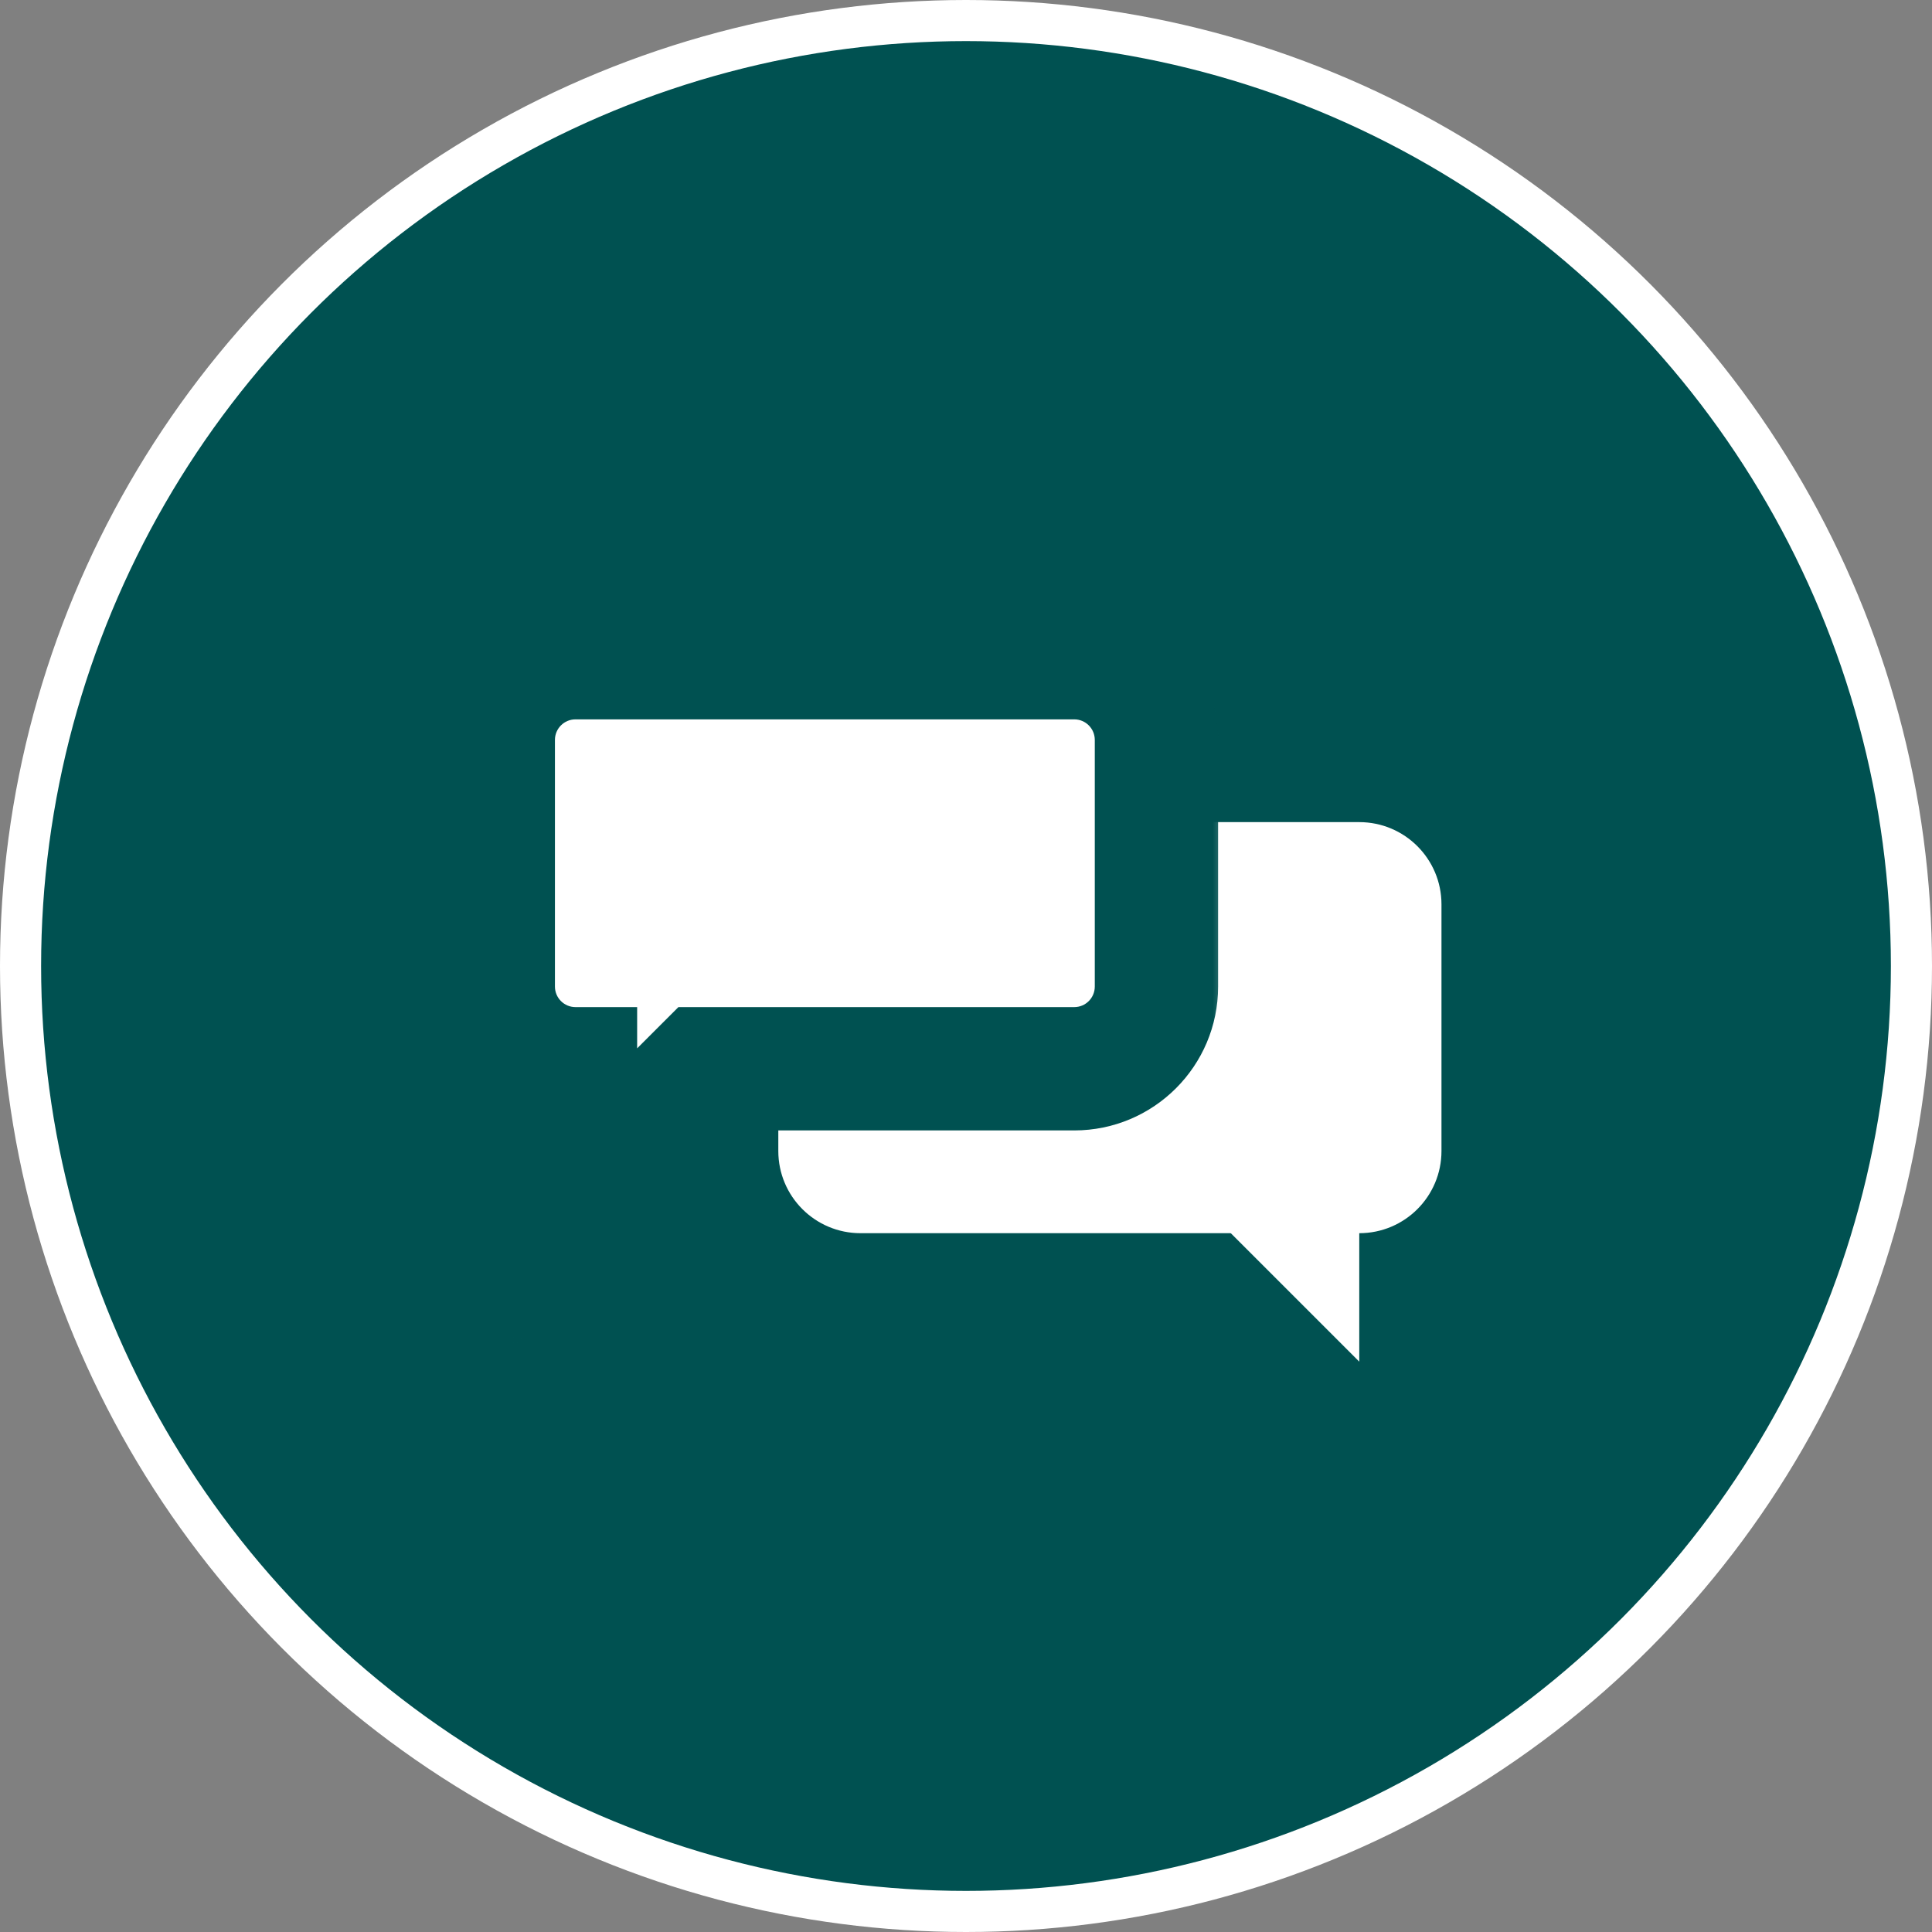
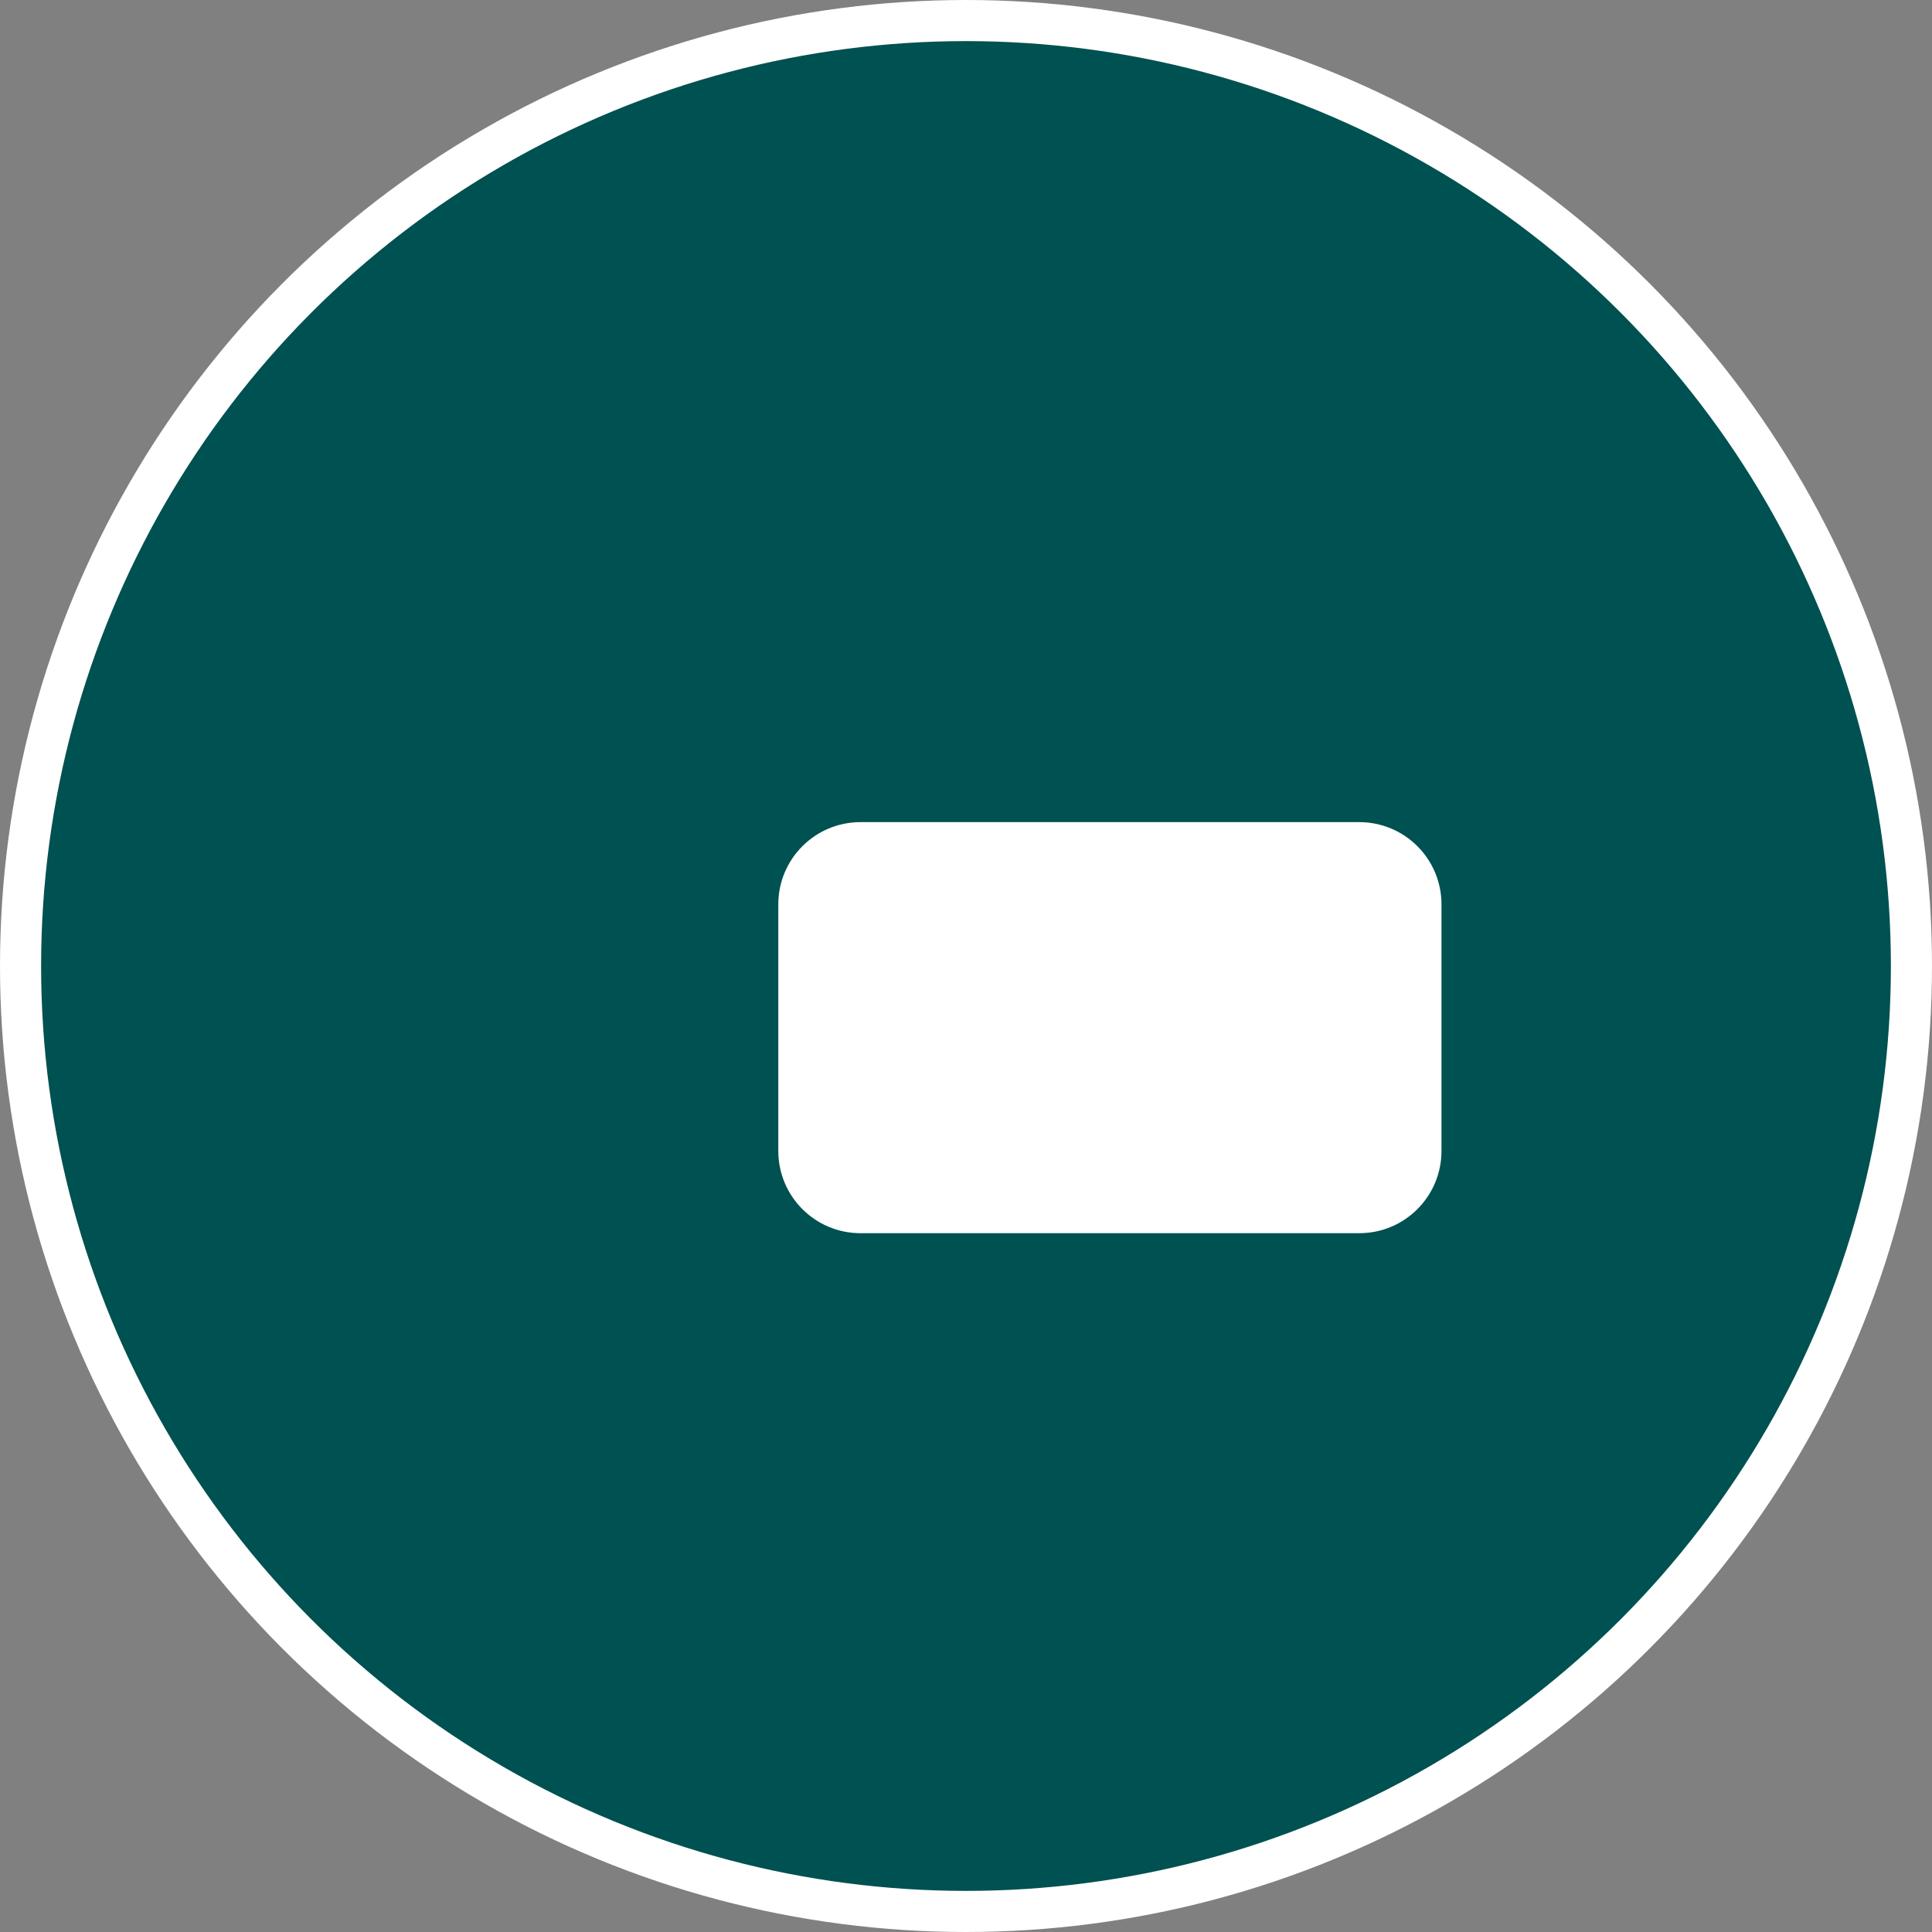
<svg xmlns="http://www.w3.org/2000/svg" width="47" height="47" viewBox="0 0 47 47" fill="none">
  <rect x="0" y="0" width="47" height="47" fill="#808080" stroke="none" />
  <circle cx="23.5" cy="23.5" r="23" fill="#005151" stroke="white" />
  <path d="M35.067 22C35.067 20.896 34.172 20 33.067 20H20.934C19.829 20 18.934 20.896 18.934 22V28C18.934 29.105 19.829 30 20.934 30H33.067C34.172 30 35.067 29.105 35.067 28V22Z" fill="white" />
-   <path d="M33.067 24.688L33.067 23H22.942L33.067 33.125V24.688Z" fill="white" />
  <mask id="path-4-outside-1_2091_1055" maskUnits="userSpaceOnUse" x="10" y="14" width="20" height="19" fill="black">
-     <rect fill="white" x="10" y="14" width="20" height="19" />
    <path fill-rule="evenodd" clip-rule="evenodd" d="M14 16C12.895 16 12 16.895 12 18V24C12 25.105 12.895 26 14 26H14V29.125L17.125 26H26.133C27.238 26 28.133 25.105 28.133 24V18C28.133 16.895 27.238 16 26.133 16H14Z" />
  </mask>
-   <path fill-rule="evenodd" clip-rule="evenodd" d="M14 16C12.895 16 12 16.895 12 18V24C12 25.105 12.895 26 14 26H14V29.125L17.125 26H26.133C27.238 26 28.133 25.105 28.133 24V18C28.133 16.895 27.238 16 26.133 16H14Z" fill="white" />
-   <path d="M14 26H15.5V24.5H14V26ZM14 29.125H12.5V32.746L15.061 30.186L14 29.125ZM17.125 26V24.5H16.504L16.064 24.939L17.125 26ZM13.5 18C13.5 17.724 13.724 17.5 14 17.5V14.5C12.067 14.5 10.5 16.067 10.5 18H13.5ZM13.5 24V18H10.5V24H13.5ZM14 24.5C13.724 24.5 13.5 24.276 13.5 24H10.5C10.5 25.933 12.067 27.5 14 27.5V24.5ZM14 24.5H14V27.5H14V24.5ZM15.5 29.125V26H12.5V29.125H15.5ZM16.064 24.939L12.94 28.064L15.061 30.186L18.186 27.061L16.064 24.939ZM26.133 24.5H17.125V27.5H26.133V24.5ZM26.633 24C26.633 24.276 26.41 24.5 26.133 24.5V27.5C28.066 27.5 29.633 25.933 29.633 24H26.633ZM26.633 18V24H29.633V18H26.633ZM26.133 17.5C26.41 17.5 26.633 17.724 26.633 18H29.633C29.633 16.067 28.066 14.5 26.133 14.5V17.5ZM14 17.5H26.133V14.5H14V17.5Z" fill="#005151" mask="url(#path-4-outside-1_2091_1055)" />
</svg>